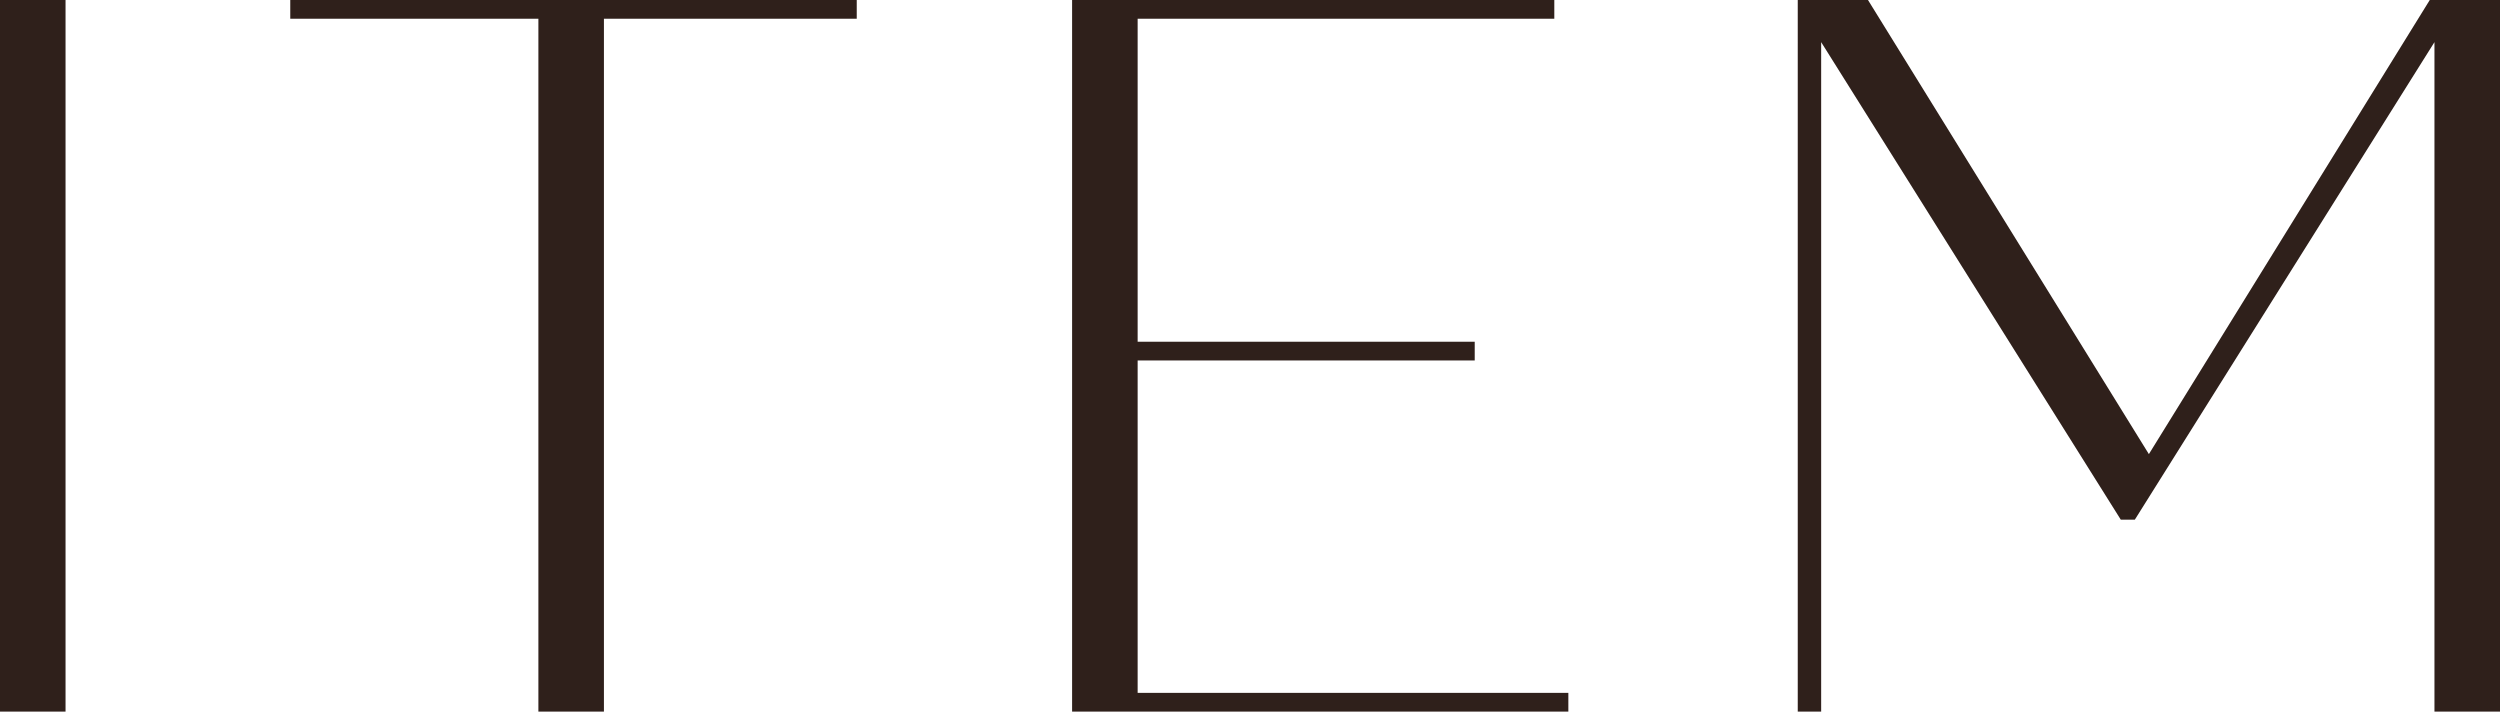
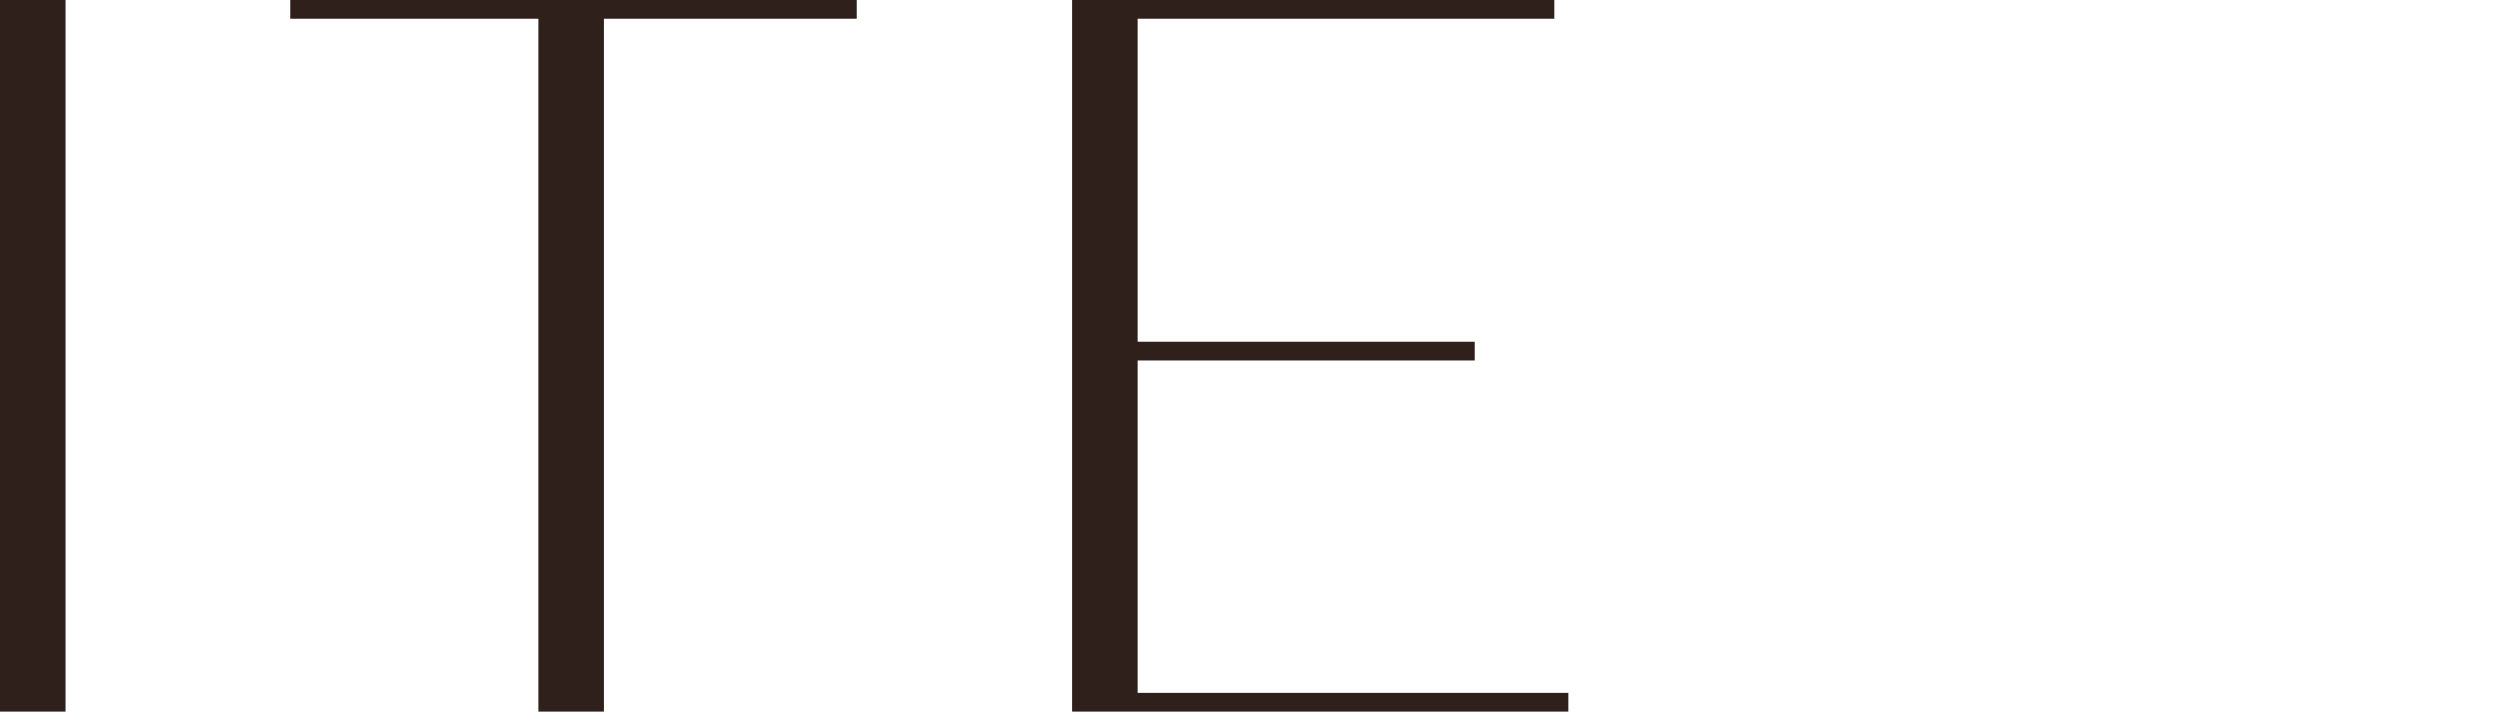
<svg xmlns="http://www.w3.org/2000/svg" id="_レイヤー_2" data-name=" レイヤー 2" version="1.1" viewBox="0 0 53.4 15.2">
  <defs>
    <style>
      .cls-1 {
        fill: #2f201b;
        stroke-width: 0px;
      }
    </style>
  </defs>
  <g id="design">
    <path class="cls-1" d="M0,0h1.4v15.2H0V0Z" />
    <path class="cls-1" d="M18.2.4h-5.3v14.8h-1.4V.4h-5.3V0h12.1s0,.4,0,.4Z" />
    <path class="cls-1" d="M33.5,14.8v.4h-10.6V0h10.3v.4h-8.9v6.9h7.2v.4h-7.2v7.1h9.2Z" />
-     <path class="cls-1" d="M53.4,0v15.2h-1.4V.9l-6.4,10.2h-.3L38.9.9v14.3h-.5V0h1.5l6,9.7L51.9,0h1.5Z" />
  </g>
</svg>